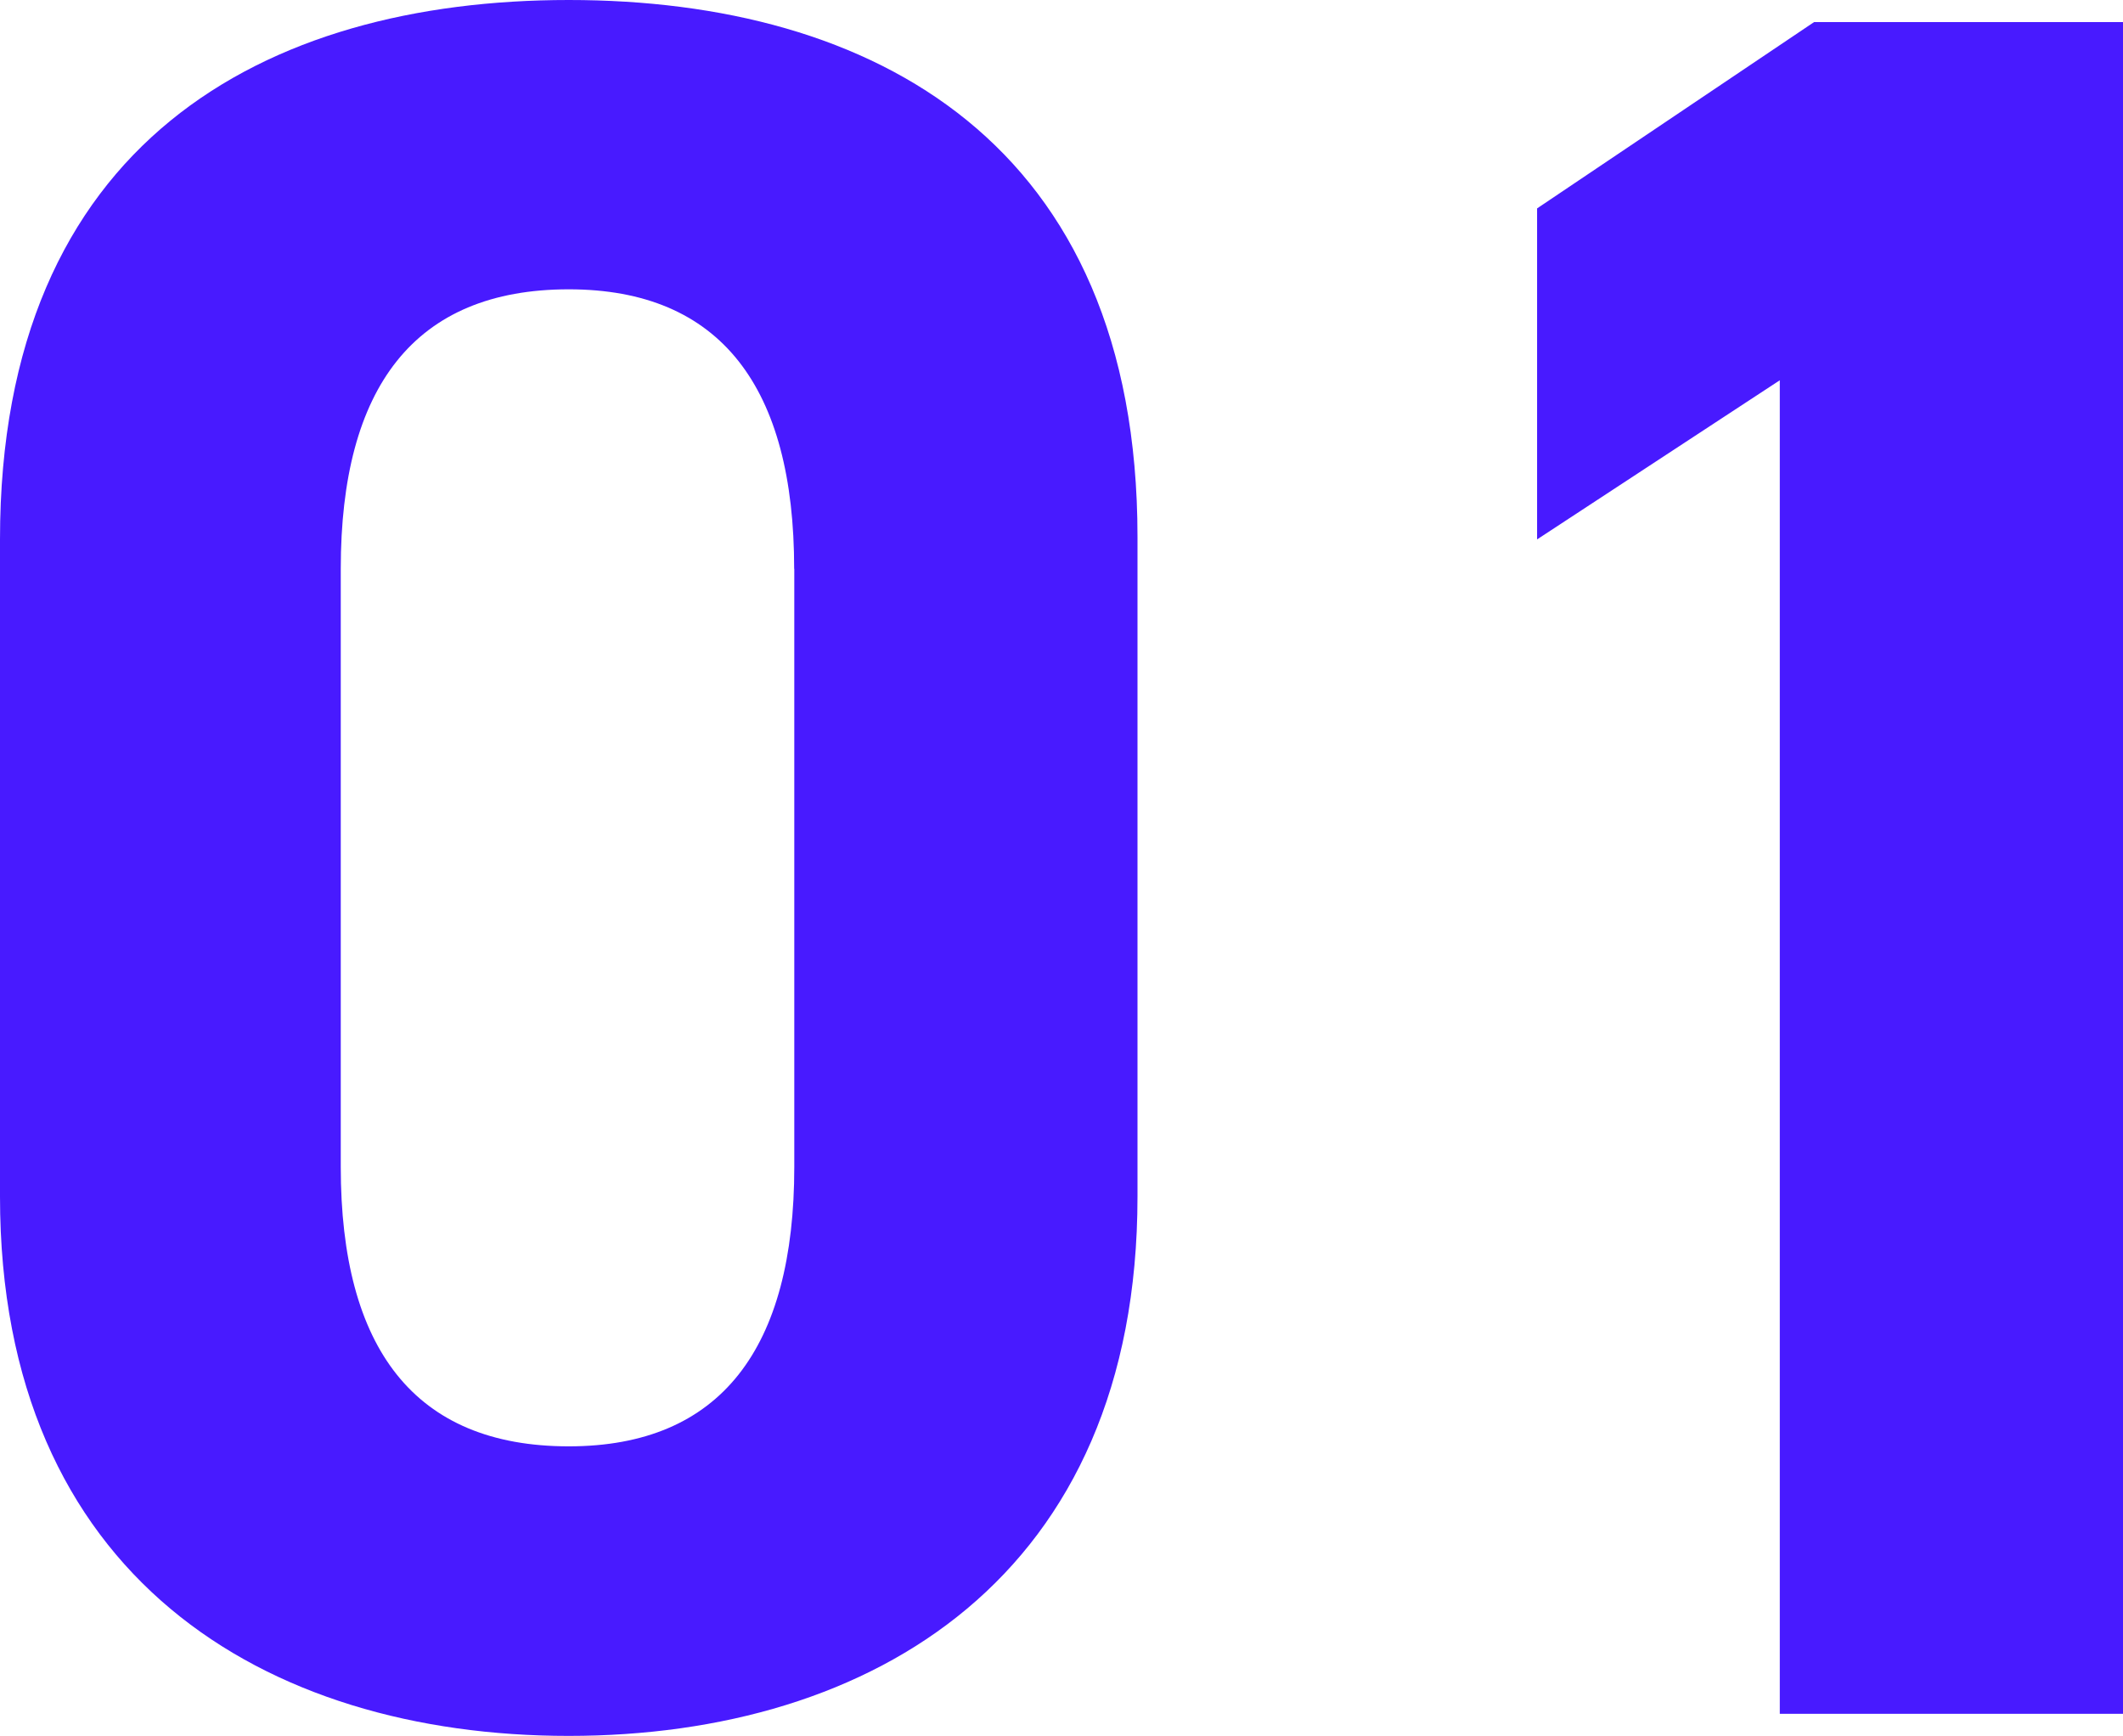
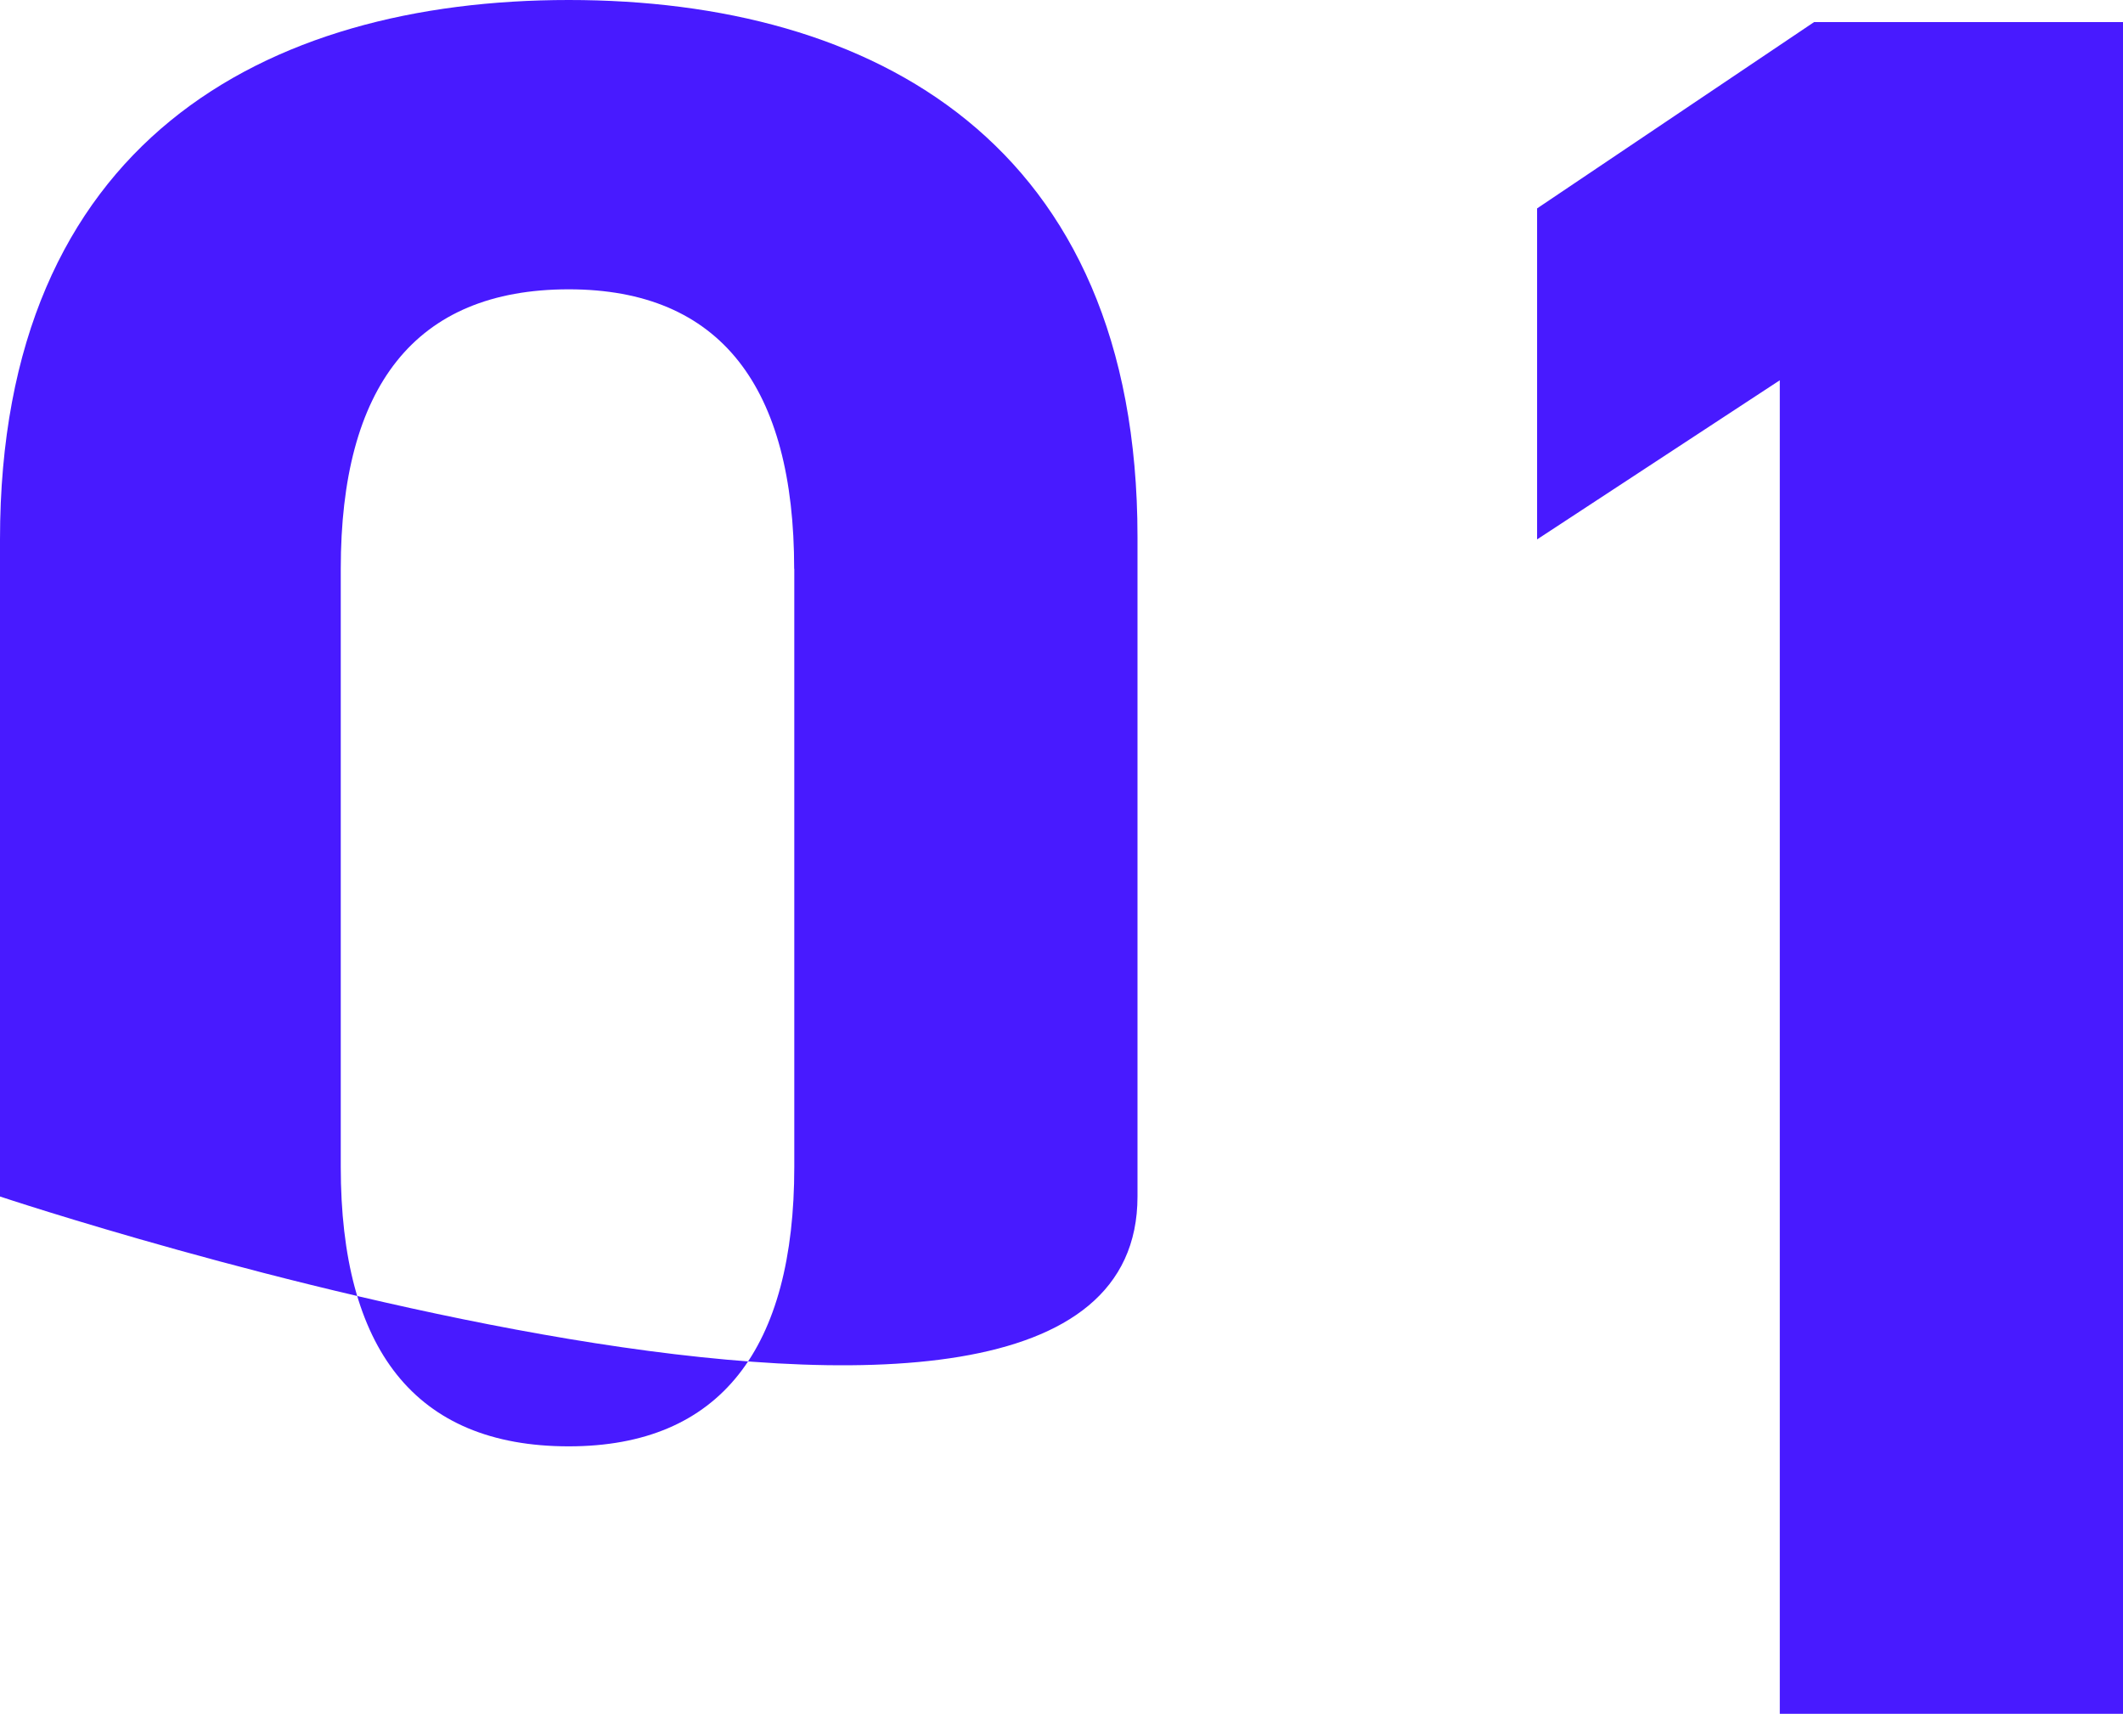
<svg xmlns="http://www.w3.org/2000/svg" width="35.506" height="29.028" viewBox="0 0 35.506 29.028">
-   <path id="パス_1532" data-name="パス 1532" d="M-1.558-19.68c0-6.6-4.428-8.979-9.512-8.979s-9.512,2.378-9.512,9.02V-8.651c0,6.355,4.428,9.02,9.512,9.02S-1.558-2.3-1.558-8.651Zm-5.74.533v10c0,3.034-1.23,4.674-3.772,4.674-2.583,0-3.813-1.64-3.813-4.674v-10c0-3.034,1.23-4.674,3.813-4.674C-8.528-23.821-7.3-22.181-7.3-19.147ZM14.924-28.29H9.758L5.125-25.174v5.535L9.184-22.3V0h5.74Z" transform="translate(20.582 28.659)" fill="#481aff" />
+   <path id="パス_1532" data-name="パス 1532" d="M-1.558-19.68c0-6.6-4.428-8.979-9.512-8.979s-9.512,2.378-9.512,9.02V-8.651S-1.558-2.3-1.558-8.651Zm-5.74.533v10c0,3.034-1.23,4.674-3.772,4.674-2.583,0-3.813-1.64-3.813-4.674v-10c0-3.034,1.23-4.674,3.813-4.674C-8.528-23.821-7.3-22.181-7.3-19.147ZM14.924-28.29H9.758L5.125-25.174v5.535L9.184-22.3V0h5.74Z" transform="translate(20.582 28.659)" fill="#481aff" />
</svg>